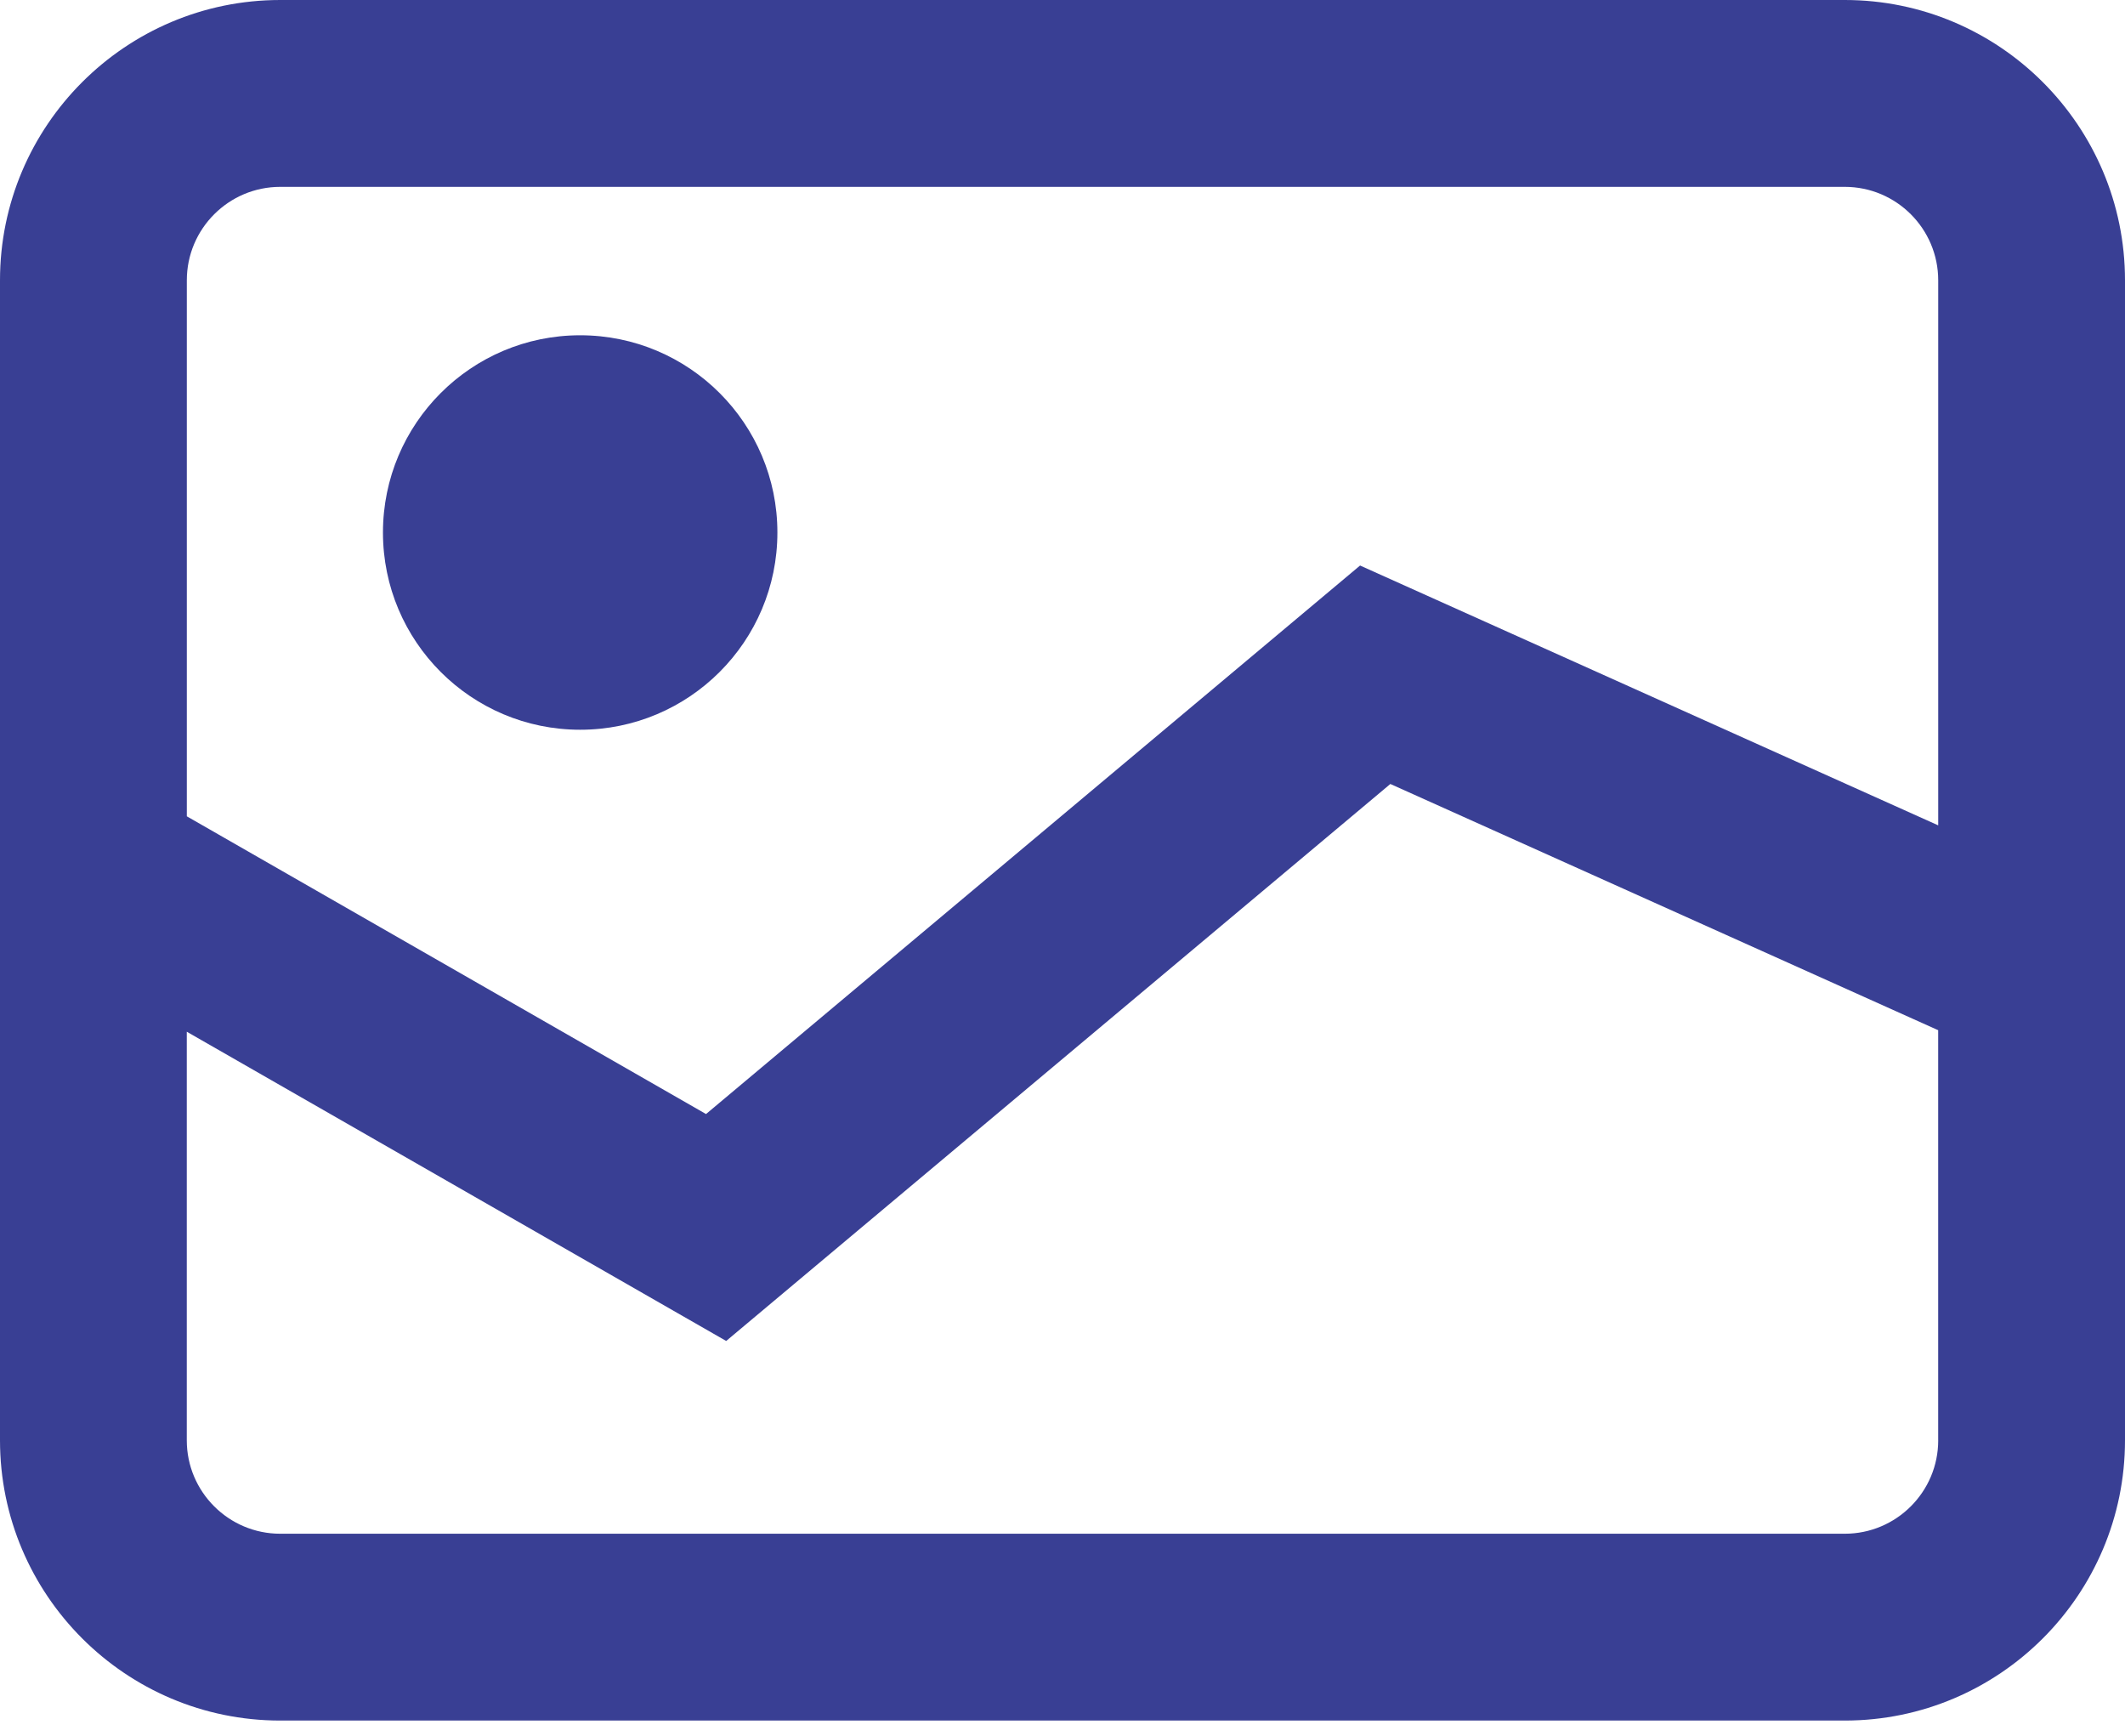
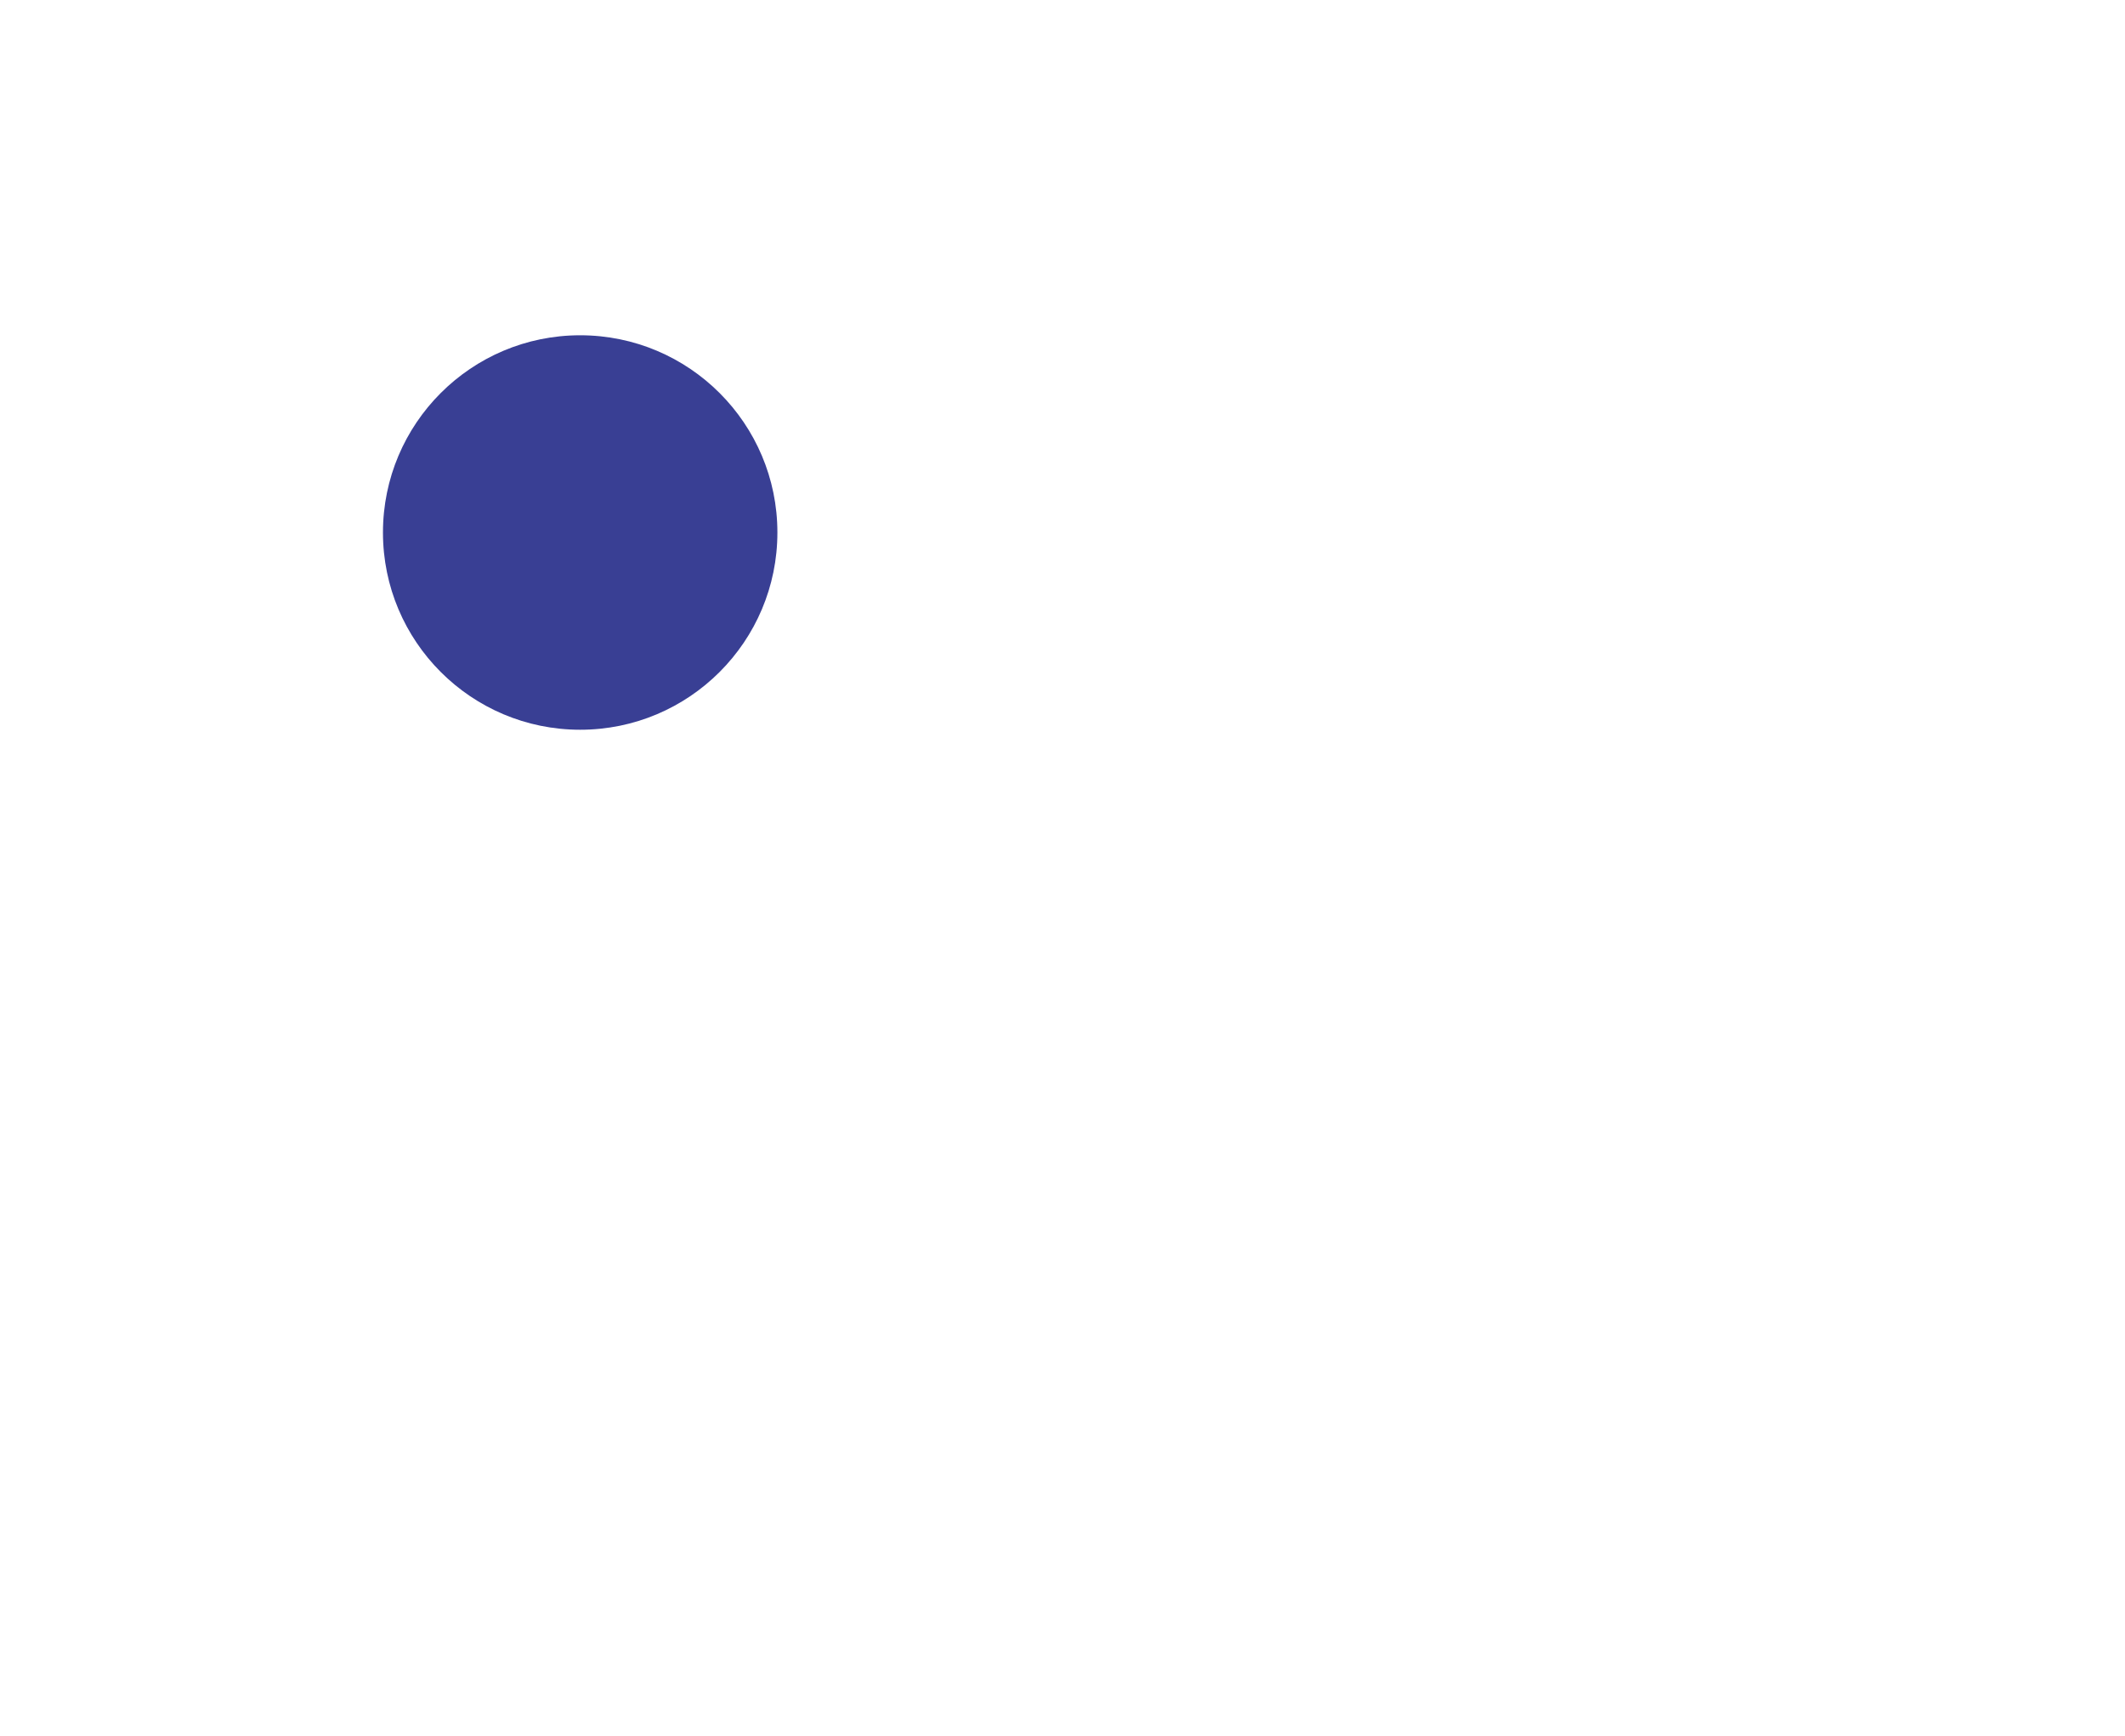
<svg xmlns="http://www.w3.org/2000/svg" width="60" height="49" viewBox="0 0 60 49" fill="none">
-   <path d="M52.088 0H7.912C3.548 0 0 3.549 0 7.912V40.66C0 45.023 3.548 48.572 7.912 48.572H52.088C56.452 48.572 60 45.023 60 40.66V7.913C60 3.55 56.452 0 52.088 0ZM54.726 40.661C54.726 42.115 53.543 43.298 52.088 43.298H7.912C6.457 43.298 5.274 42.115 5.274 40.661V29.126L20.504 37.856L39.257 22.132L54.725 29.083V40.661H54.726ZM54.726 23.3L38.402 15.965L19.935 31.45L5.275 23.045V7.913C5.275 6.458 6.458 5.275 7.913 5.275H52.088C53.543 5.275 54.726 6.458 54.726 7.913V23.3Z" fill="#393F94" />
-   <path d="M16.381 20.601C19.457 20.601 21.95 18.108 21.95 15.033C21.95 11.958 19.457 9.465 16.381 9.465C13.306 9.465 10.813 11.958 10.813 15.033C10.813 18.108 13.306 20.601 16.381 20.601Z" fill="#393F94" />
+   <path d="M16.381 20.601C19.457 20.601 21.95 18.108 21.95 15.033C21.95 11.958 19.457 9.465 16.381 9.465C13.306 9.465 10.813 11.958 10.813 15.033C10.813 18.108 13.306 20.601 16.381 20.601" fill="#393F94" />
</svg>